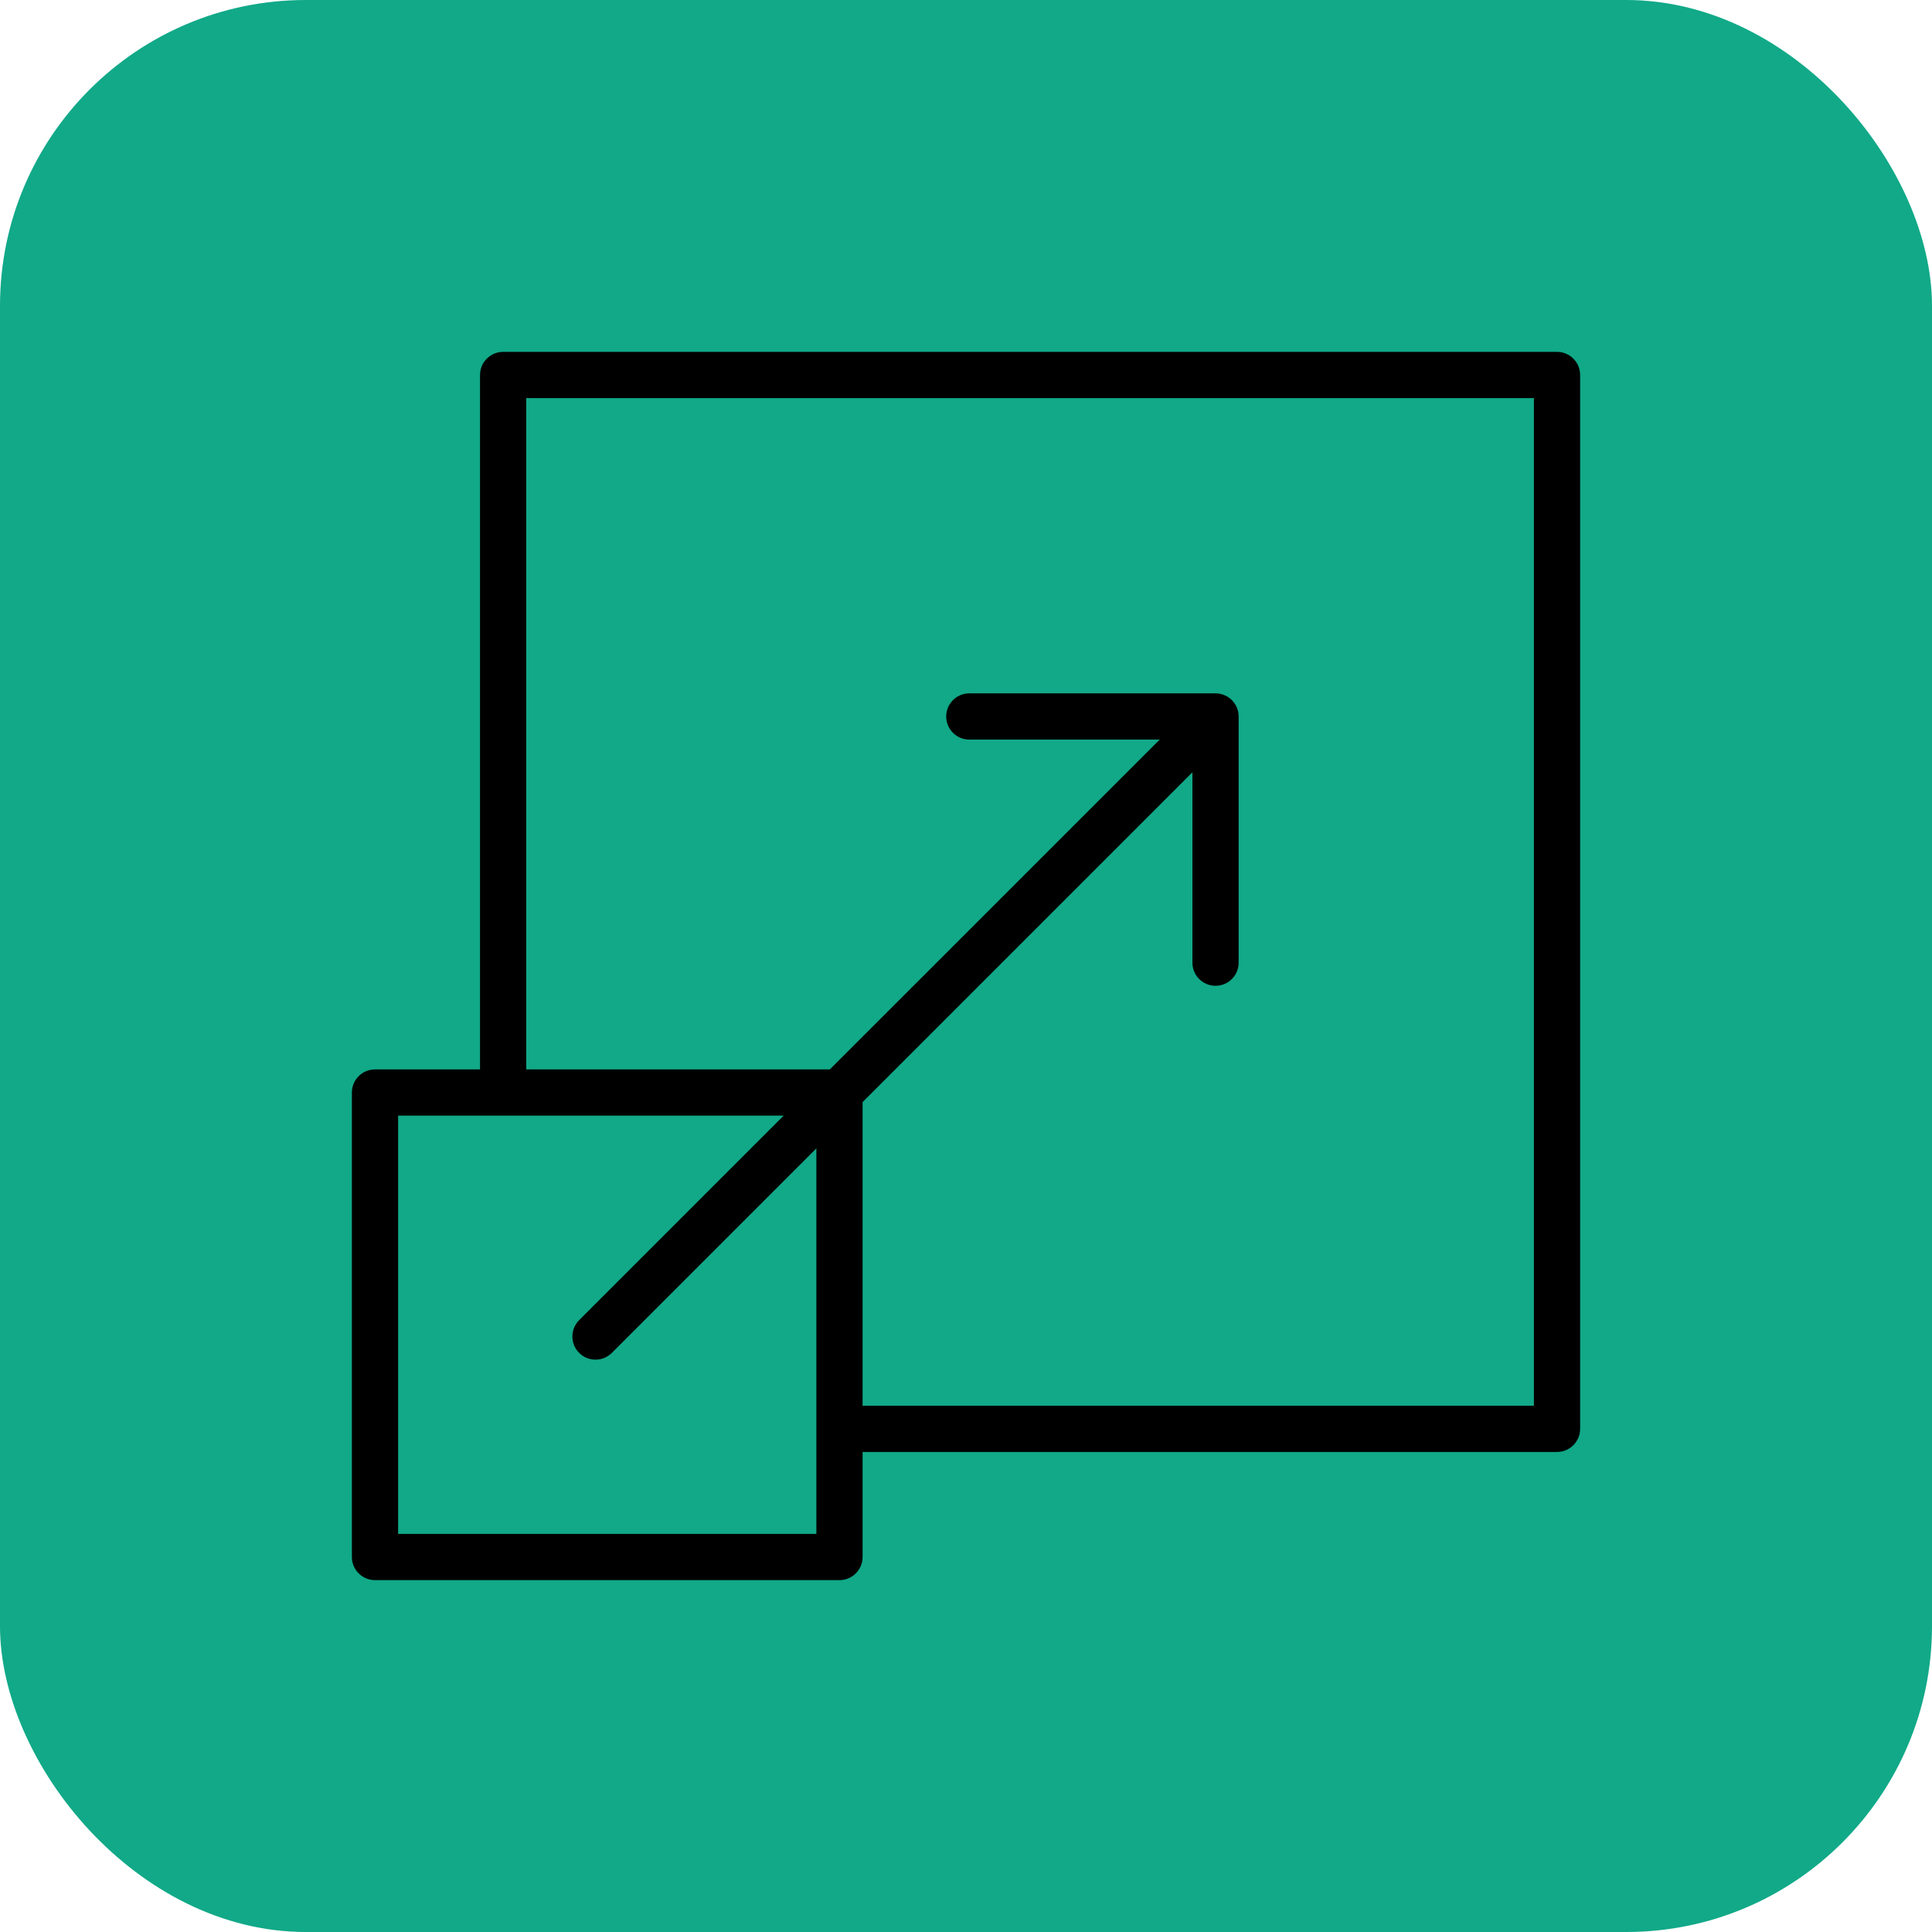
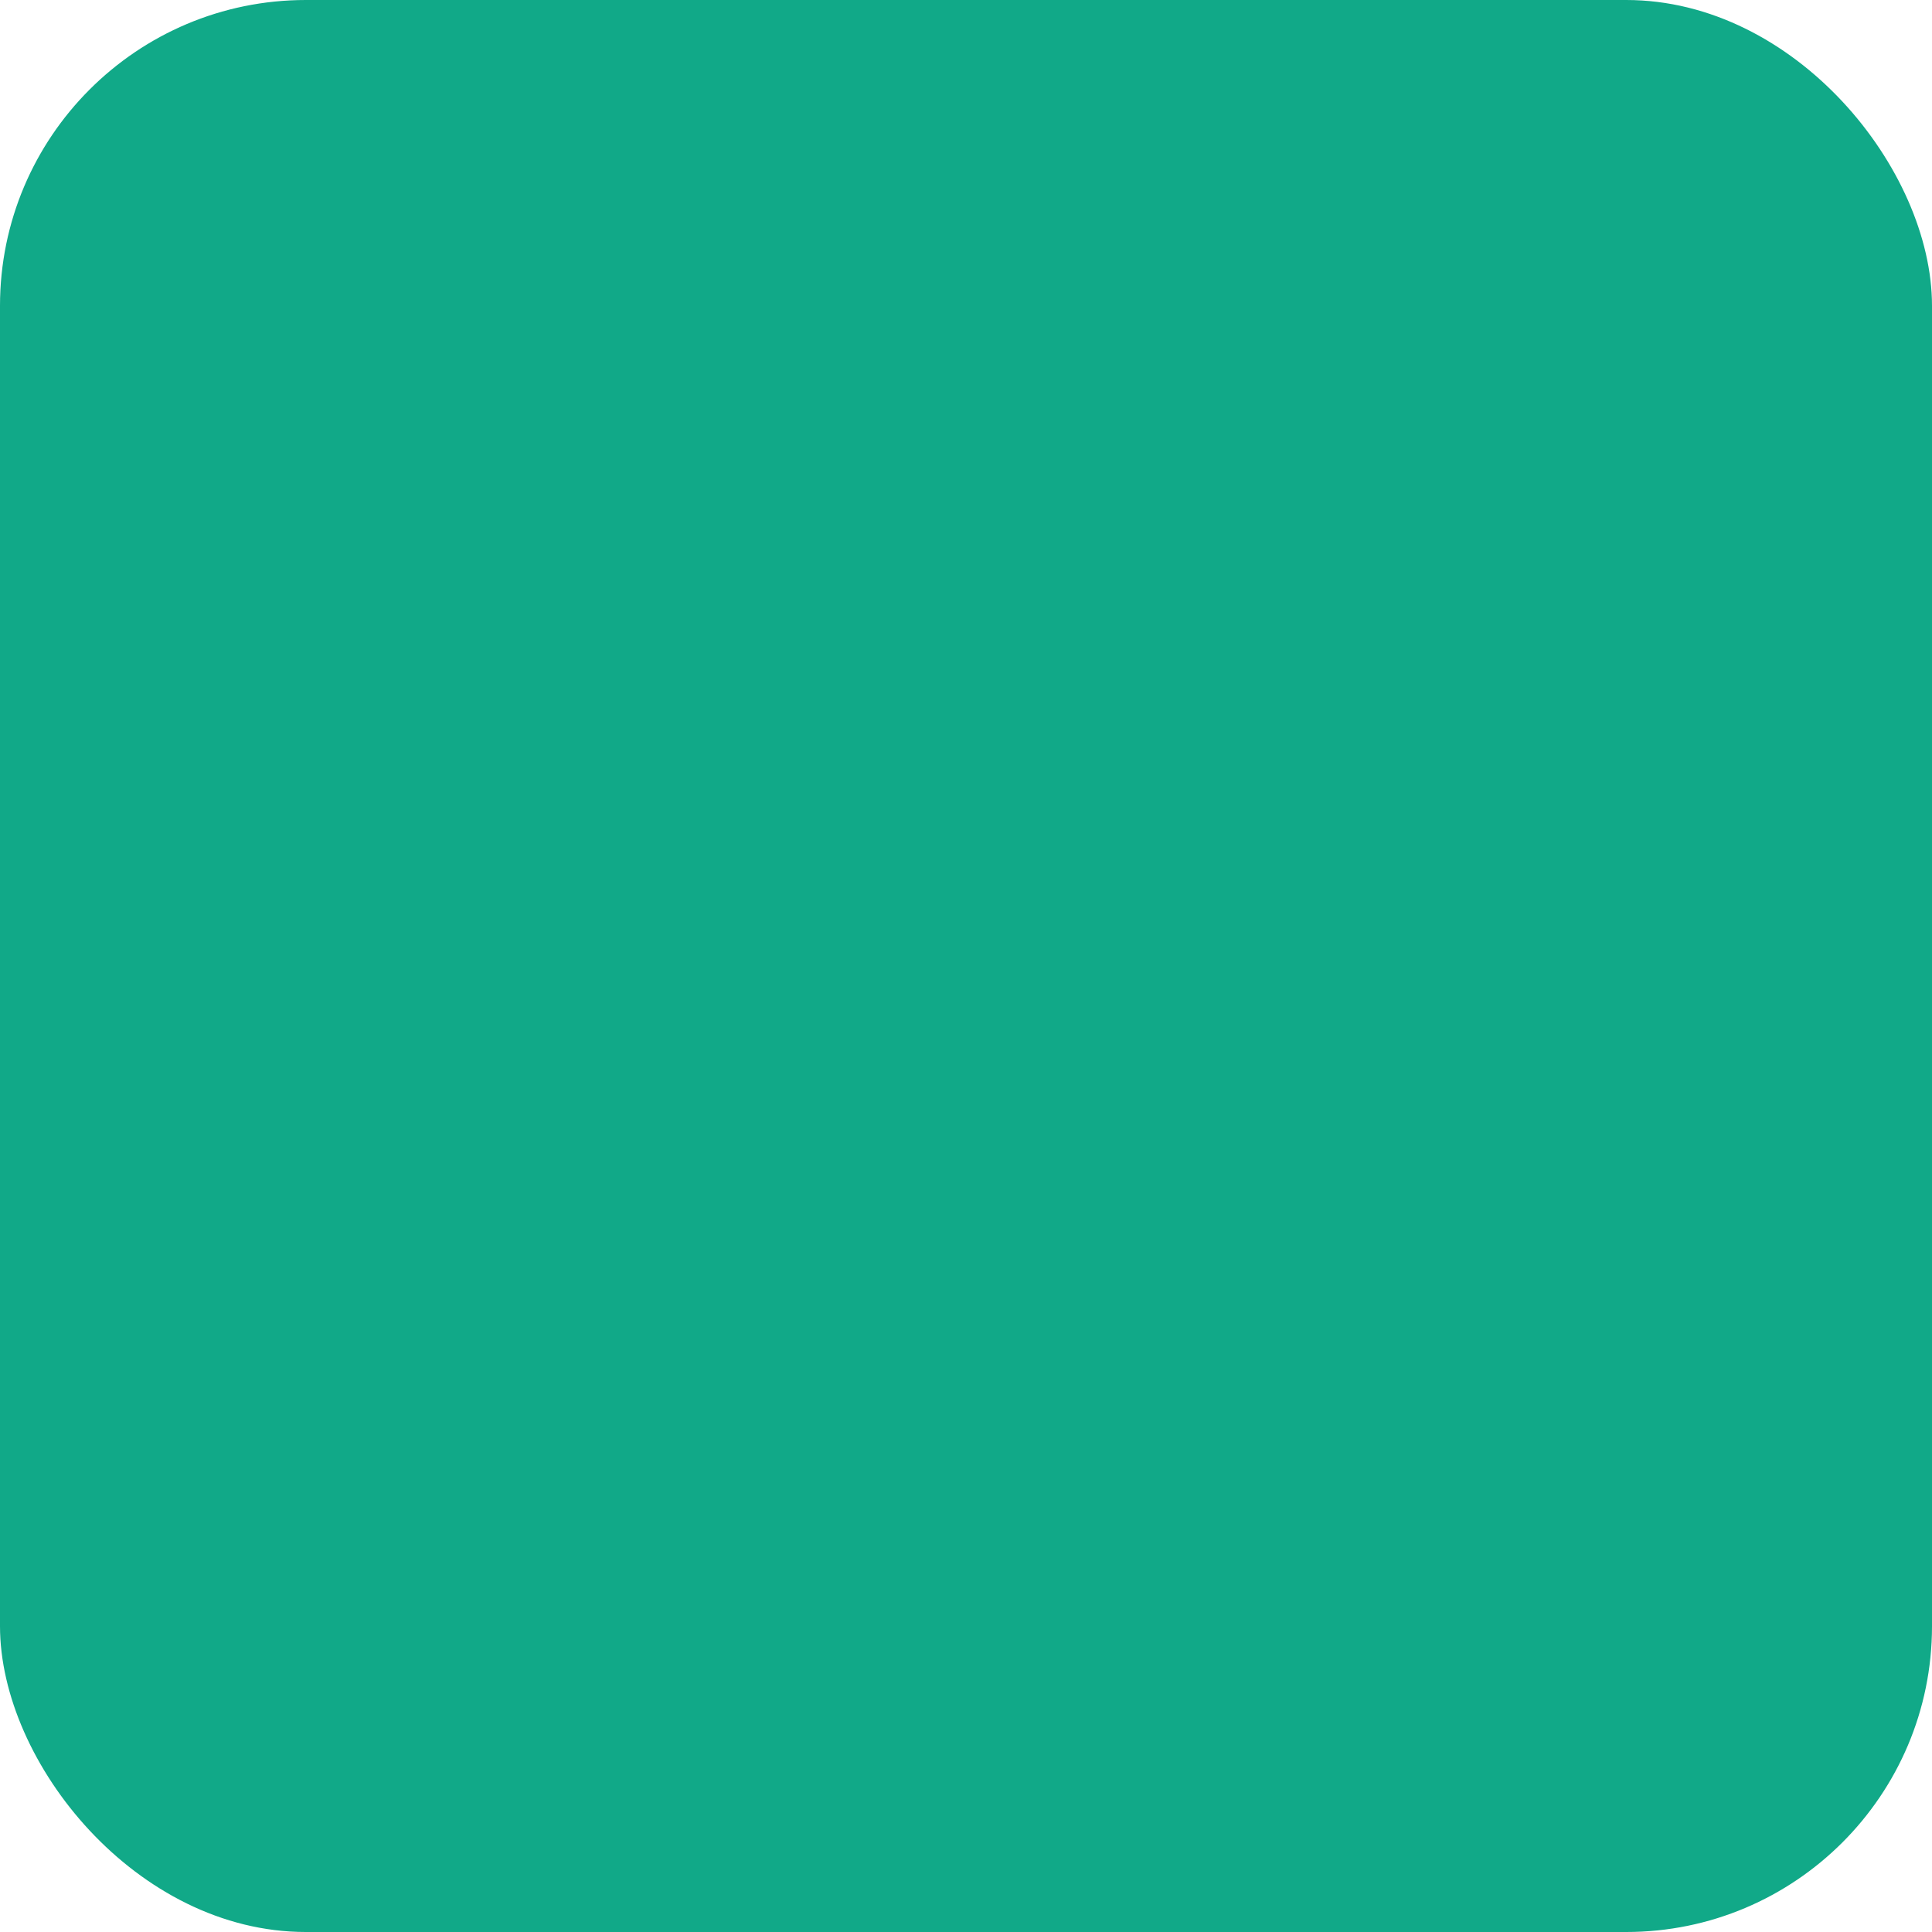
<svg xmlns="http://www.w3.org/2000/svg" id="Layer_1" data-name="Layer 1" viewBox="0 0 1080 1080">
  <defs>
    <style>      .cls-1 {        fill: #11a988;      }    </style>
  </defs>
  <rect class="cls-1" x="0" width="1080" height="1080" rx="170.96" ry="170.96" />
-   <path d="M870.38,196.7H281.27c-7.13,0-12.93,5.79-12.93,12.92v388.19h-58.72c-7.13,0-12.92,5.8-12.92,12.92v259.65c0,7.12,5.79,12.92,12.92,12.92h259.65c7.13,0,12.92-5.79,12.92-12.92v-58.72h388.19c7.12,0,12.92-5.8,12.92-12.93V209.62c0-7.13-5.79-12.92-12.92-12.92ZM456.35,857.46h-233.8v-233.81h215.52l-114.33,114.33c-5.04,5.04-5.04,13.25,0,18.28,2.45,2.45,5.69,3.79,9.15,3.79s6.69-1.34,9.14-3.79l114.33-114.33v215.54ZM857.46,785.81h-375.27v-169.73l184.38-184.38v106.45c0,7.13,5.79,12.92,12.92,12.92s12.92-5.79,12.92-12.92v-137.64c0-7.13-5.8-12.92-12.92-12.92h-137.64c-7.13,0-12.92,5.79-12.92,12.92s5.79,12.92,12.92,12.92h106.45l-184.39,184.37h-169.72V222.54h563.27v563.27Z" />
</svg>